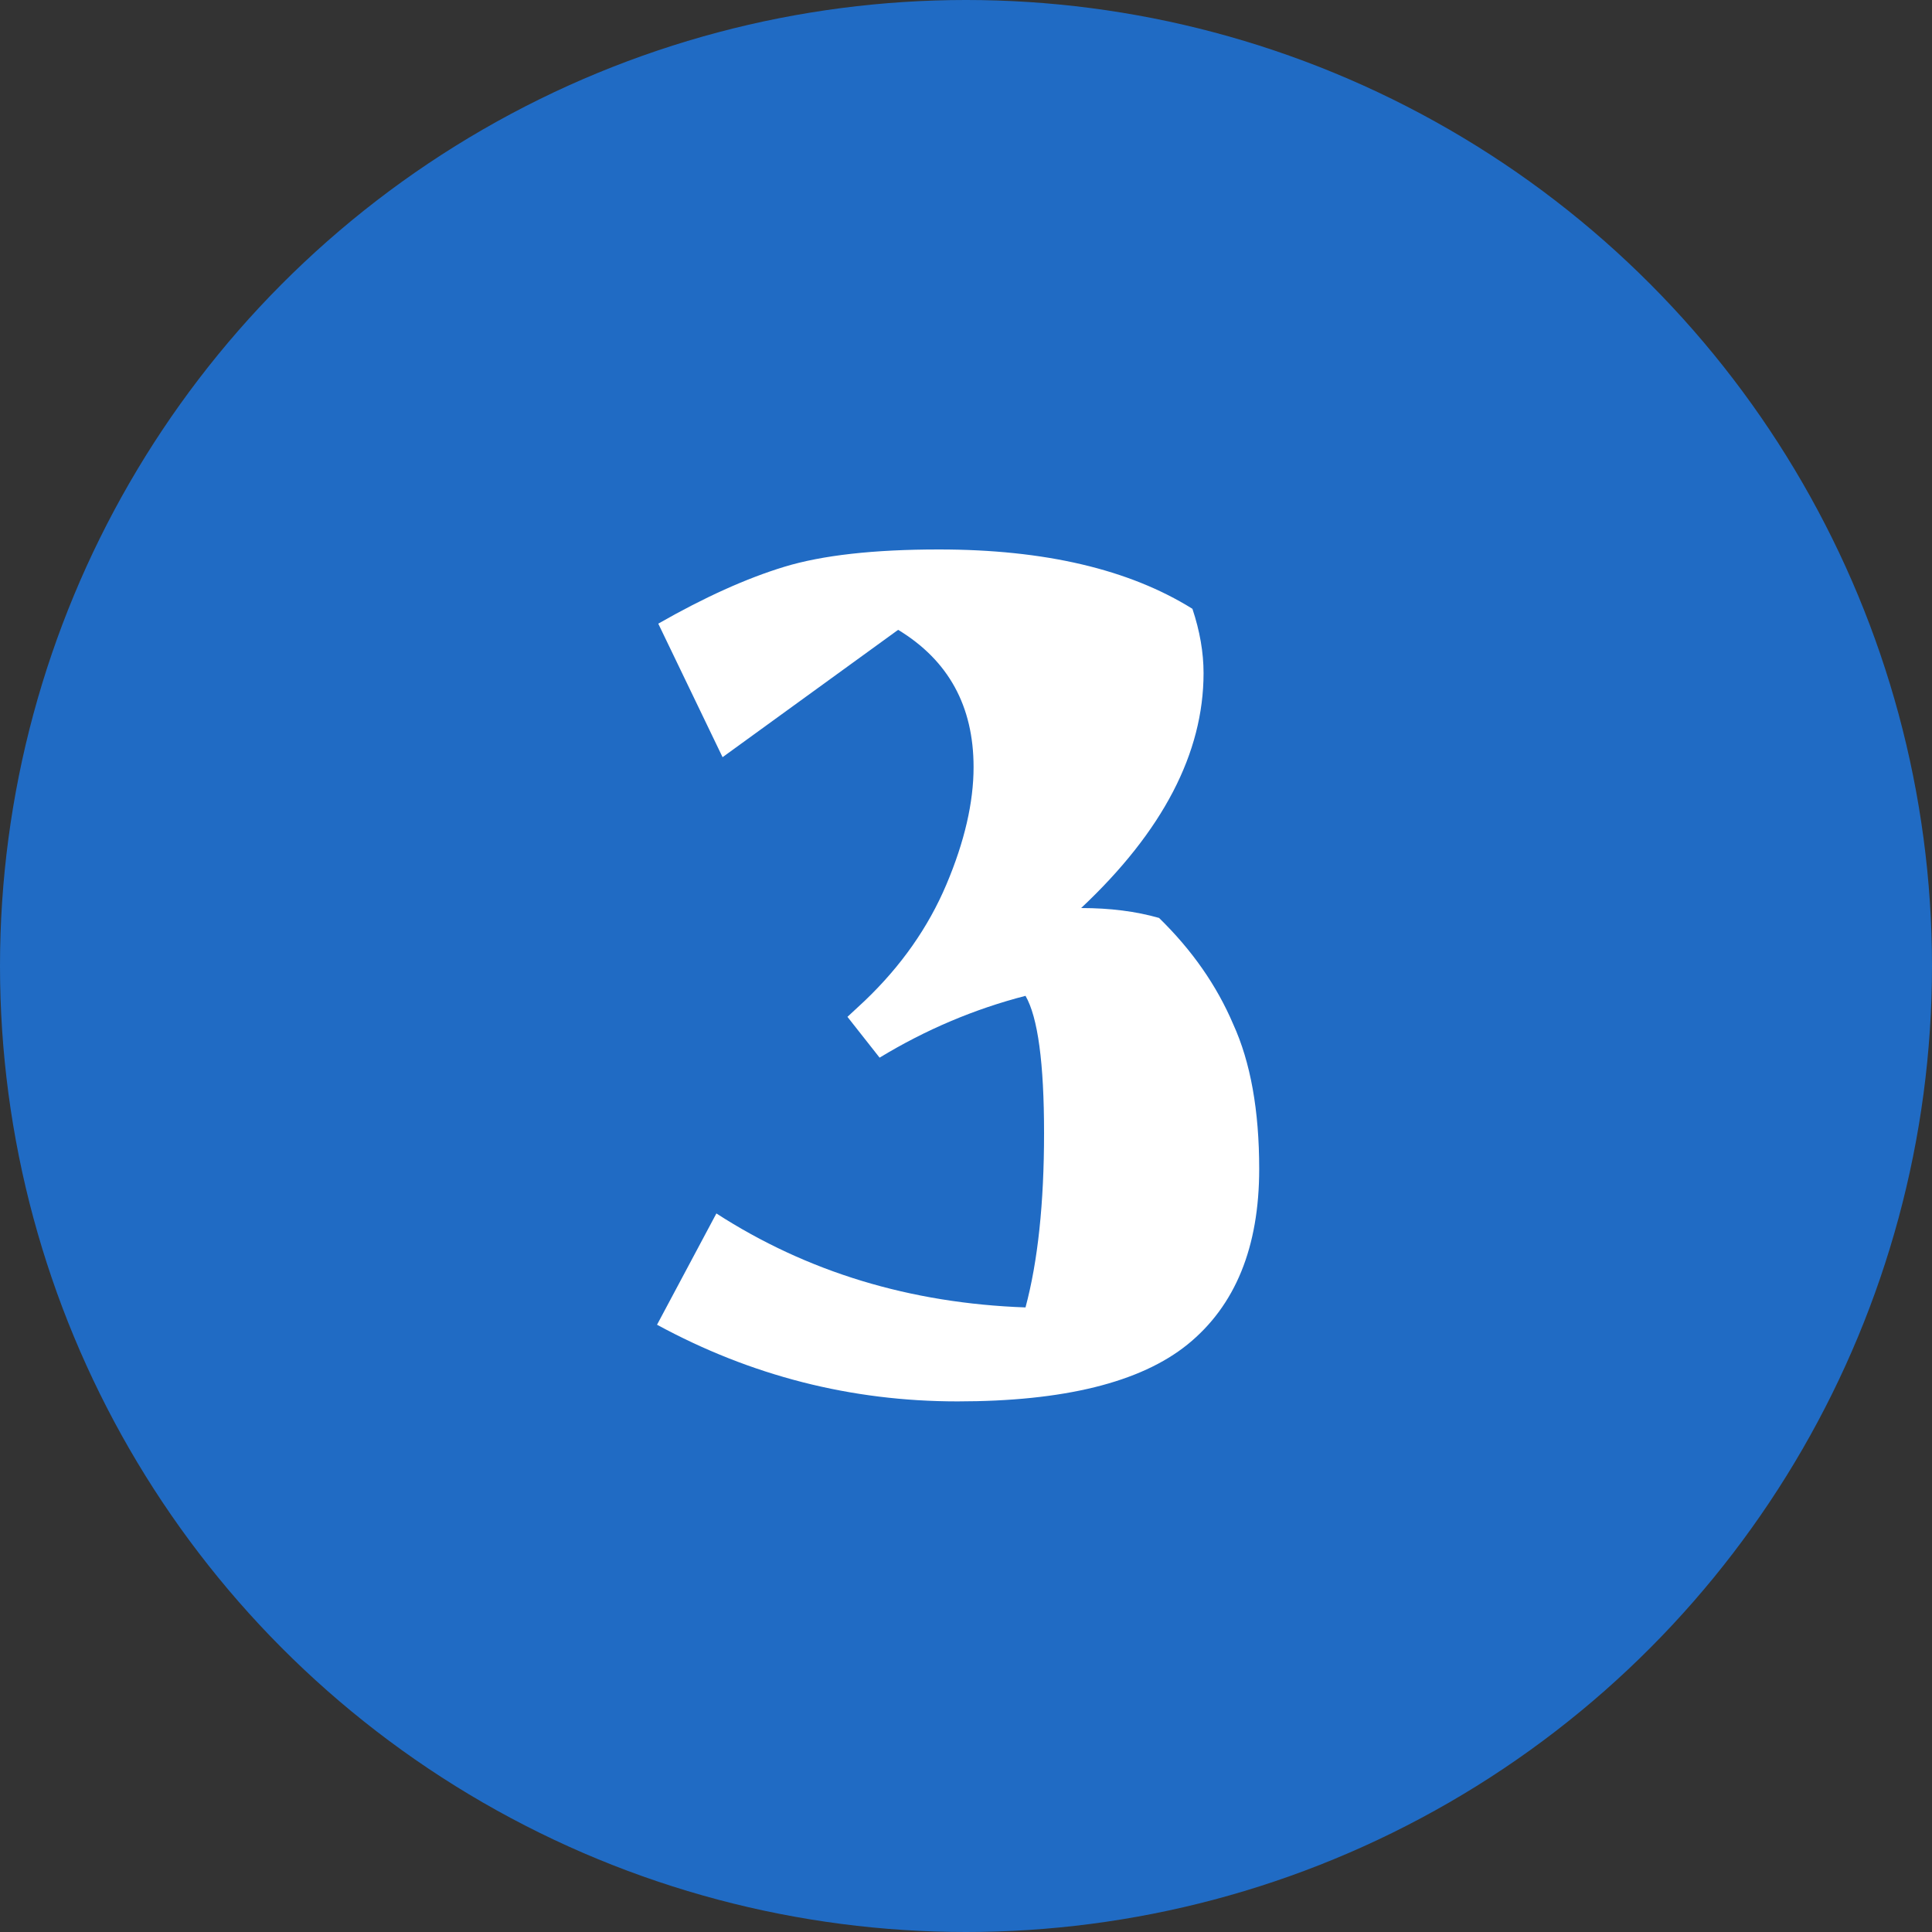
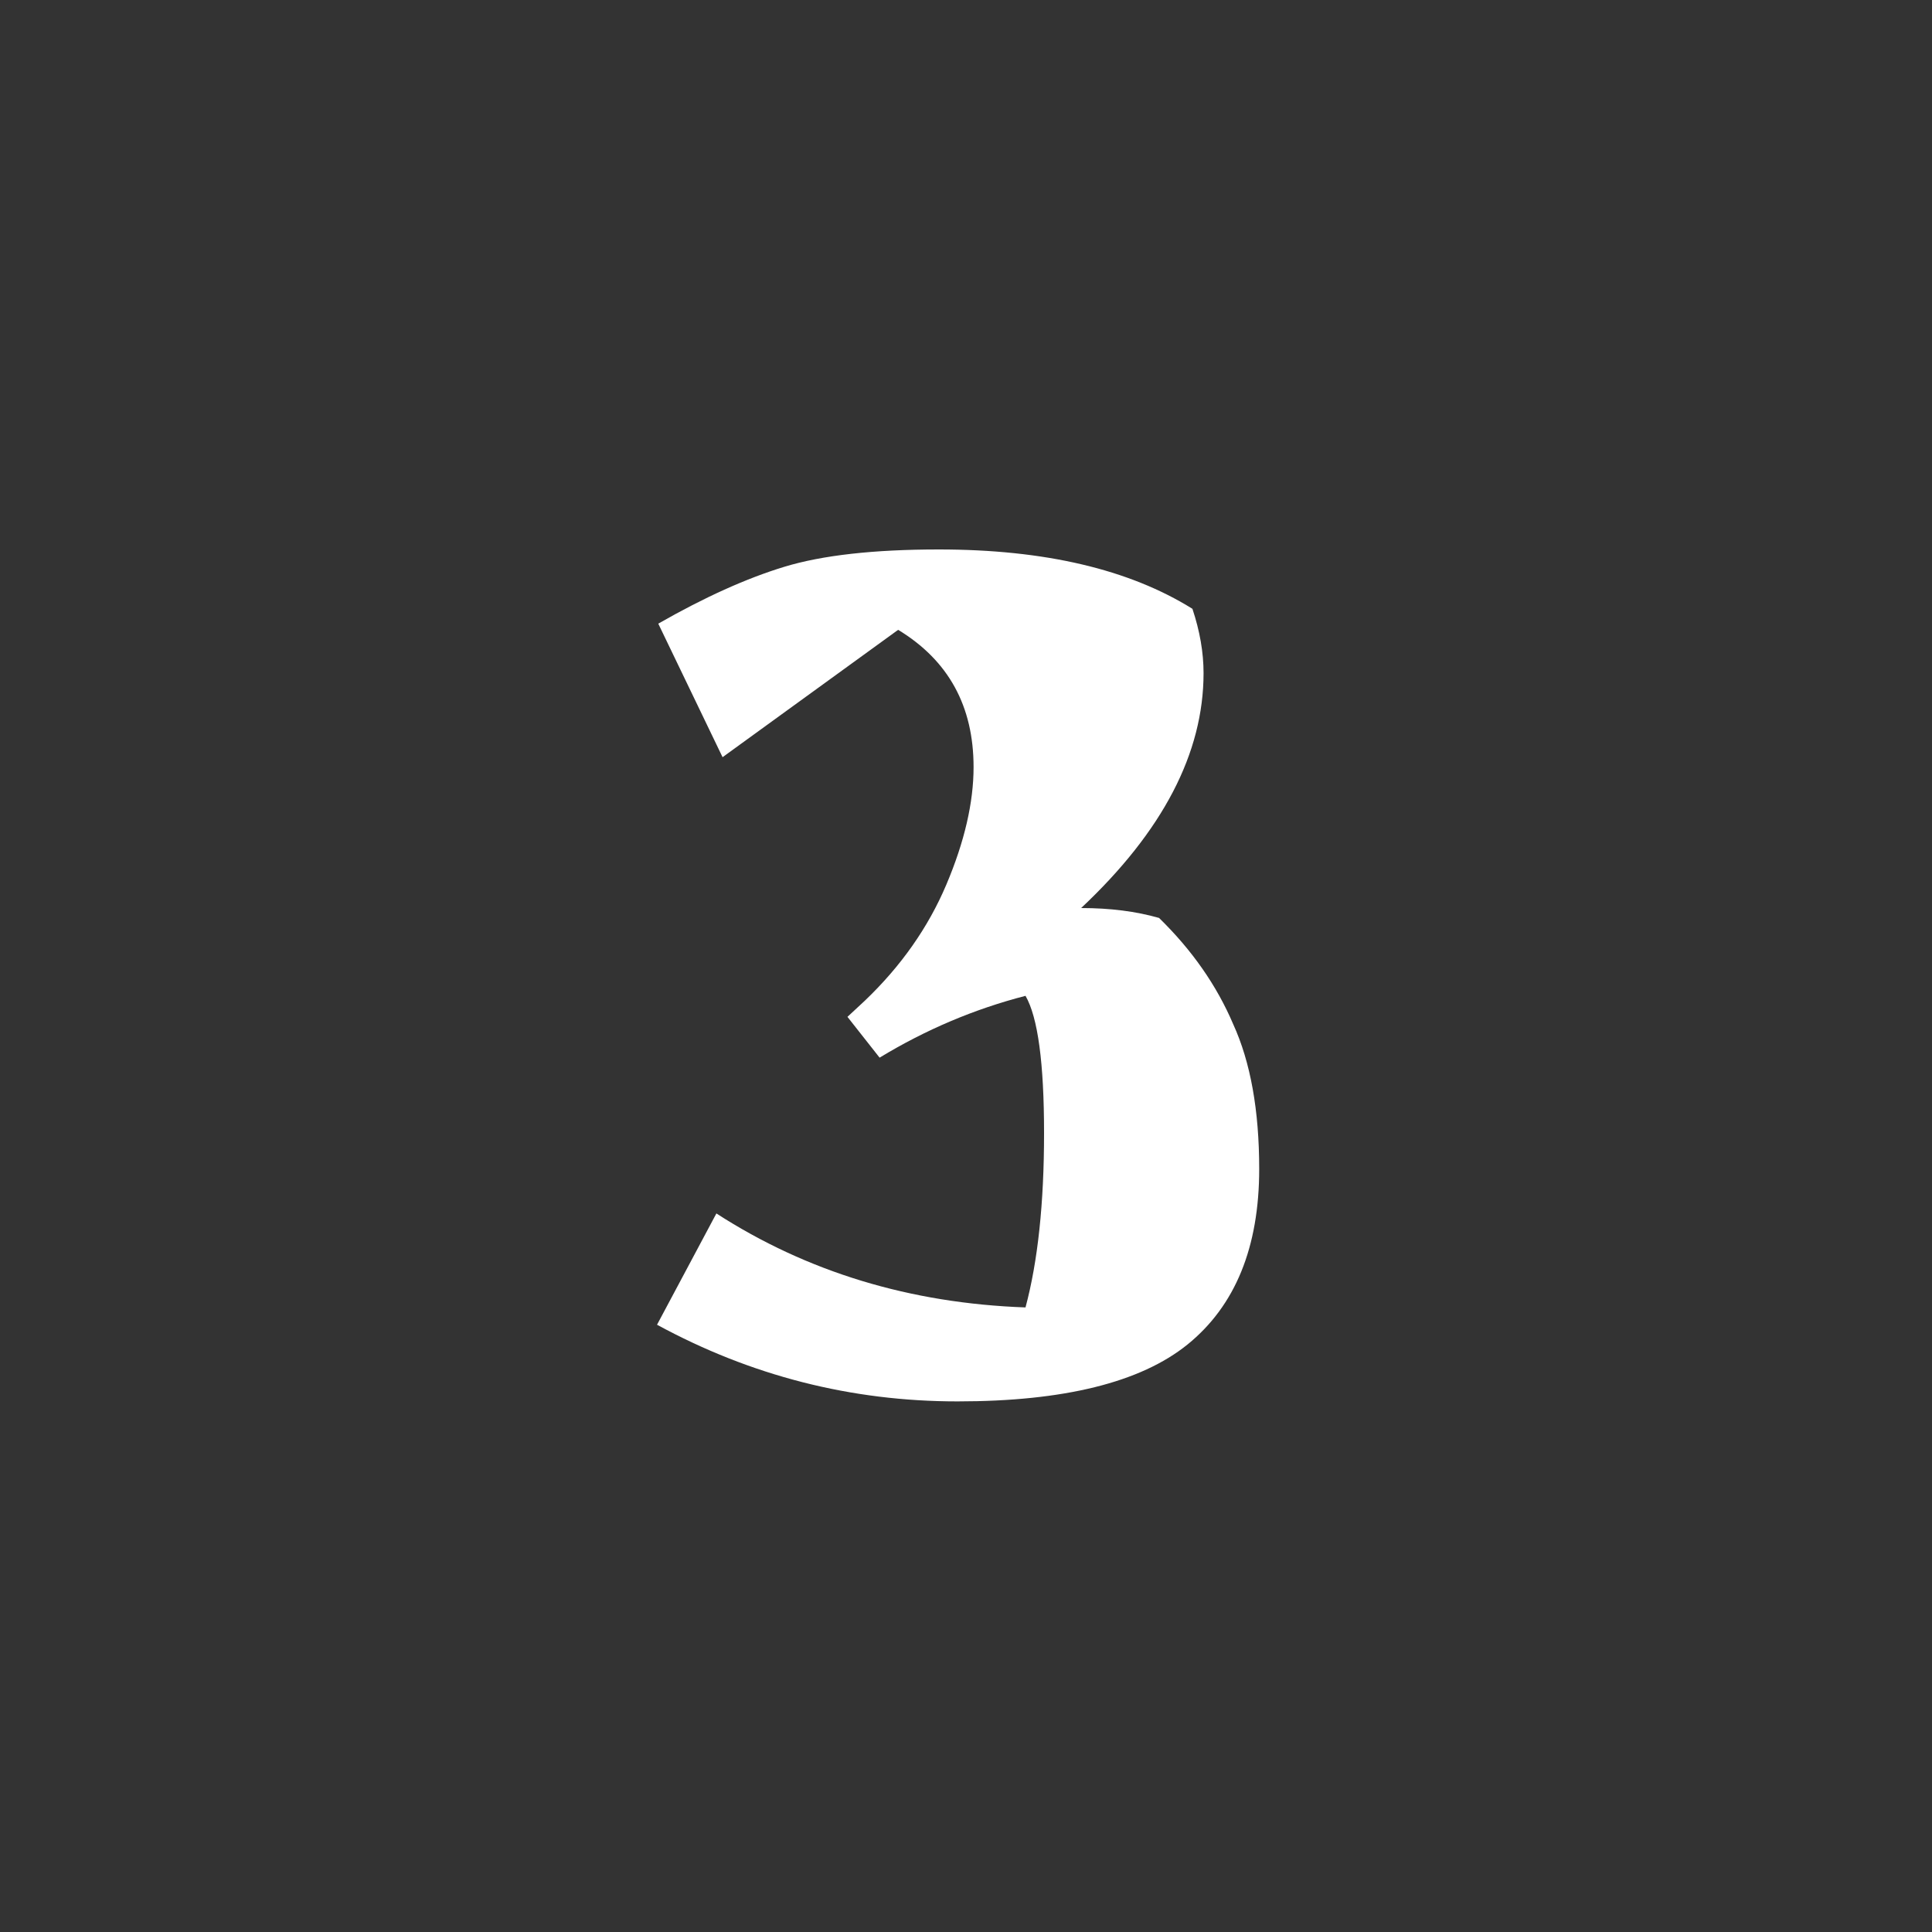
<svg xmlns="http://www.w3.org/2000/svg" width="100" height="100" viewBox="0 0 100 100" fill="none">
  <rect x="0" y="0" width="100" height="100" fill="#333333" stroke="none" />
-   <circle cx="50" cy="50" r="50" fill="#206BC4" />
  <path d="M50.392 39.704C50.392 36.547 49.091 34.179 46.488 32.6L37.4 39.192L34.072 32.28C36.461 30.915 38.637 29.933 40.6 29.336C42.563 28.739 45.229 28.44 48.6 28.44C54.061 28.44 58.435 29.464 61.72 31.512C62.104 32.664 62.296 33.773 62.296 34.84C62.296 38.979 60.184 43.032 55.96 47C57.453 47 58.797 47.171 59.992 47.512C61.699 49.176 62.979 51.011 63.832 53.016C64.728 54.979 65.176 57.475 65.176 60.504C65.176 64.557 63.939 67.587 61.464 69.592C59.032 71.555 55.064 72.536 49.56 72.536C44.056 72.536 38.872 71.213 34.008 68.568L37.08 62.808C41.773 65.837 47.107 67.459 53.08 67.672C53.72 65.283 54.04 62.275 54.04 58.648C54.04 55.021 53.72 52.653 53.08 51.544C50.435 52.227 47.917 53.293 45.528 54.744L43.864 52.632L44.76 51.8C46.637 50.008 48.045 48.003 48.984 45.784C49.923 43.565 50.392 41.539 50.392 39.704Z" fill="white" />
</svg>